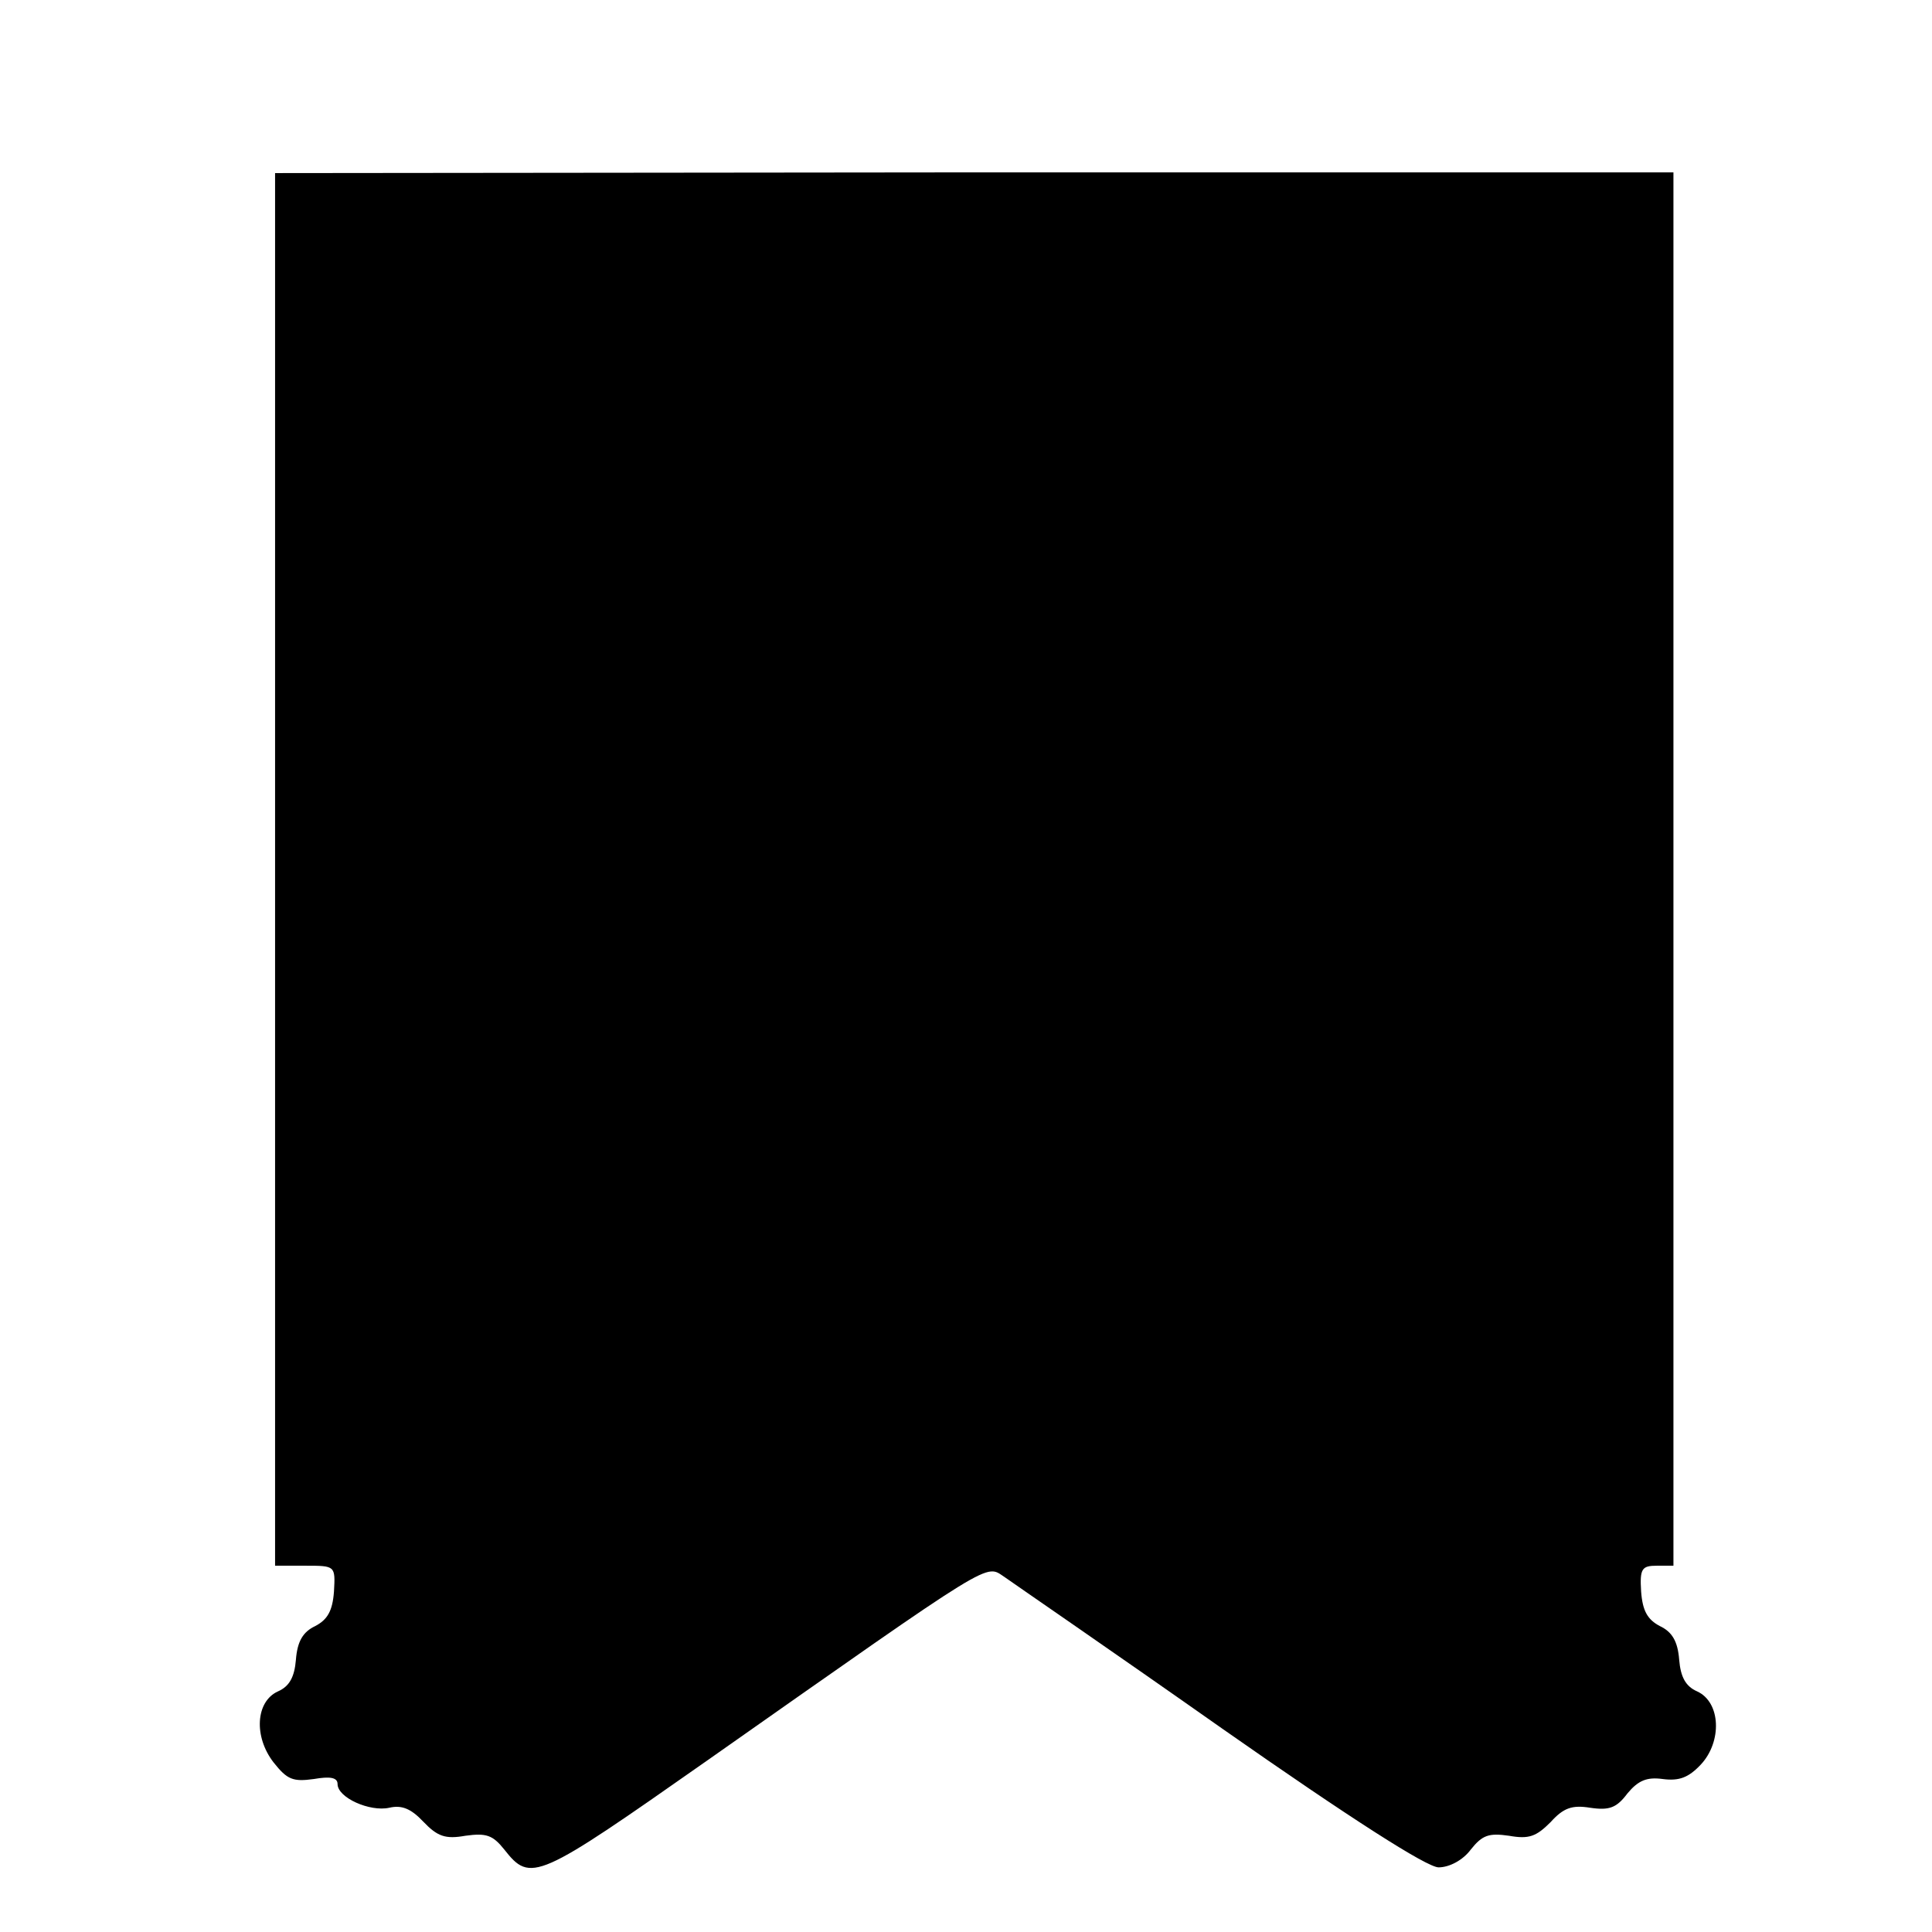
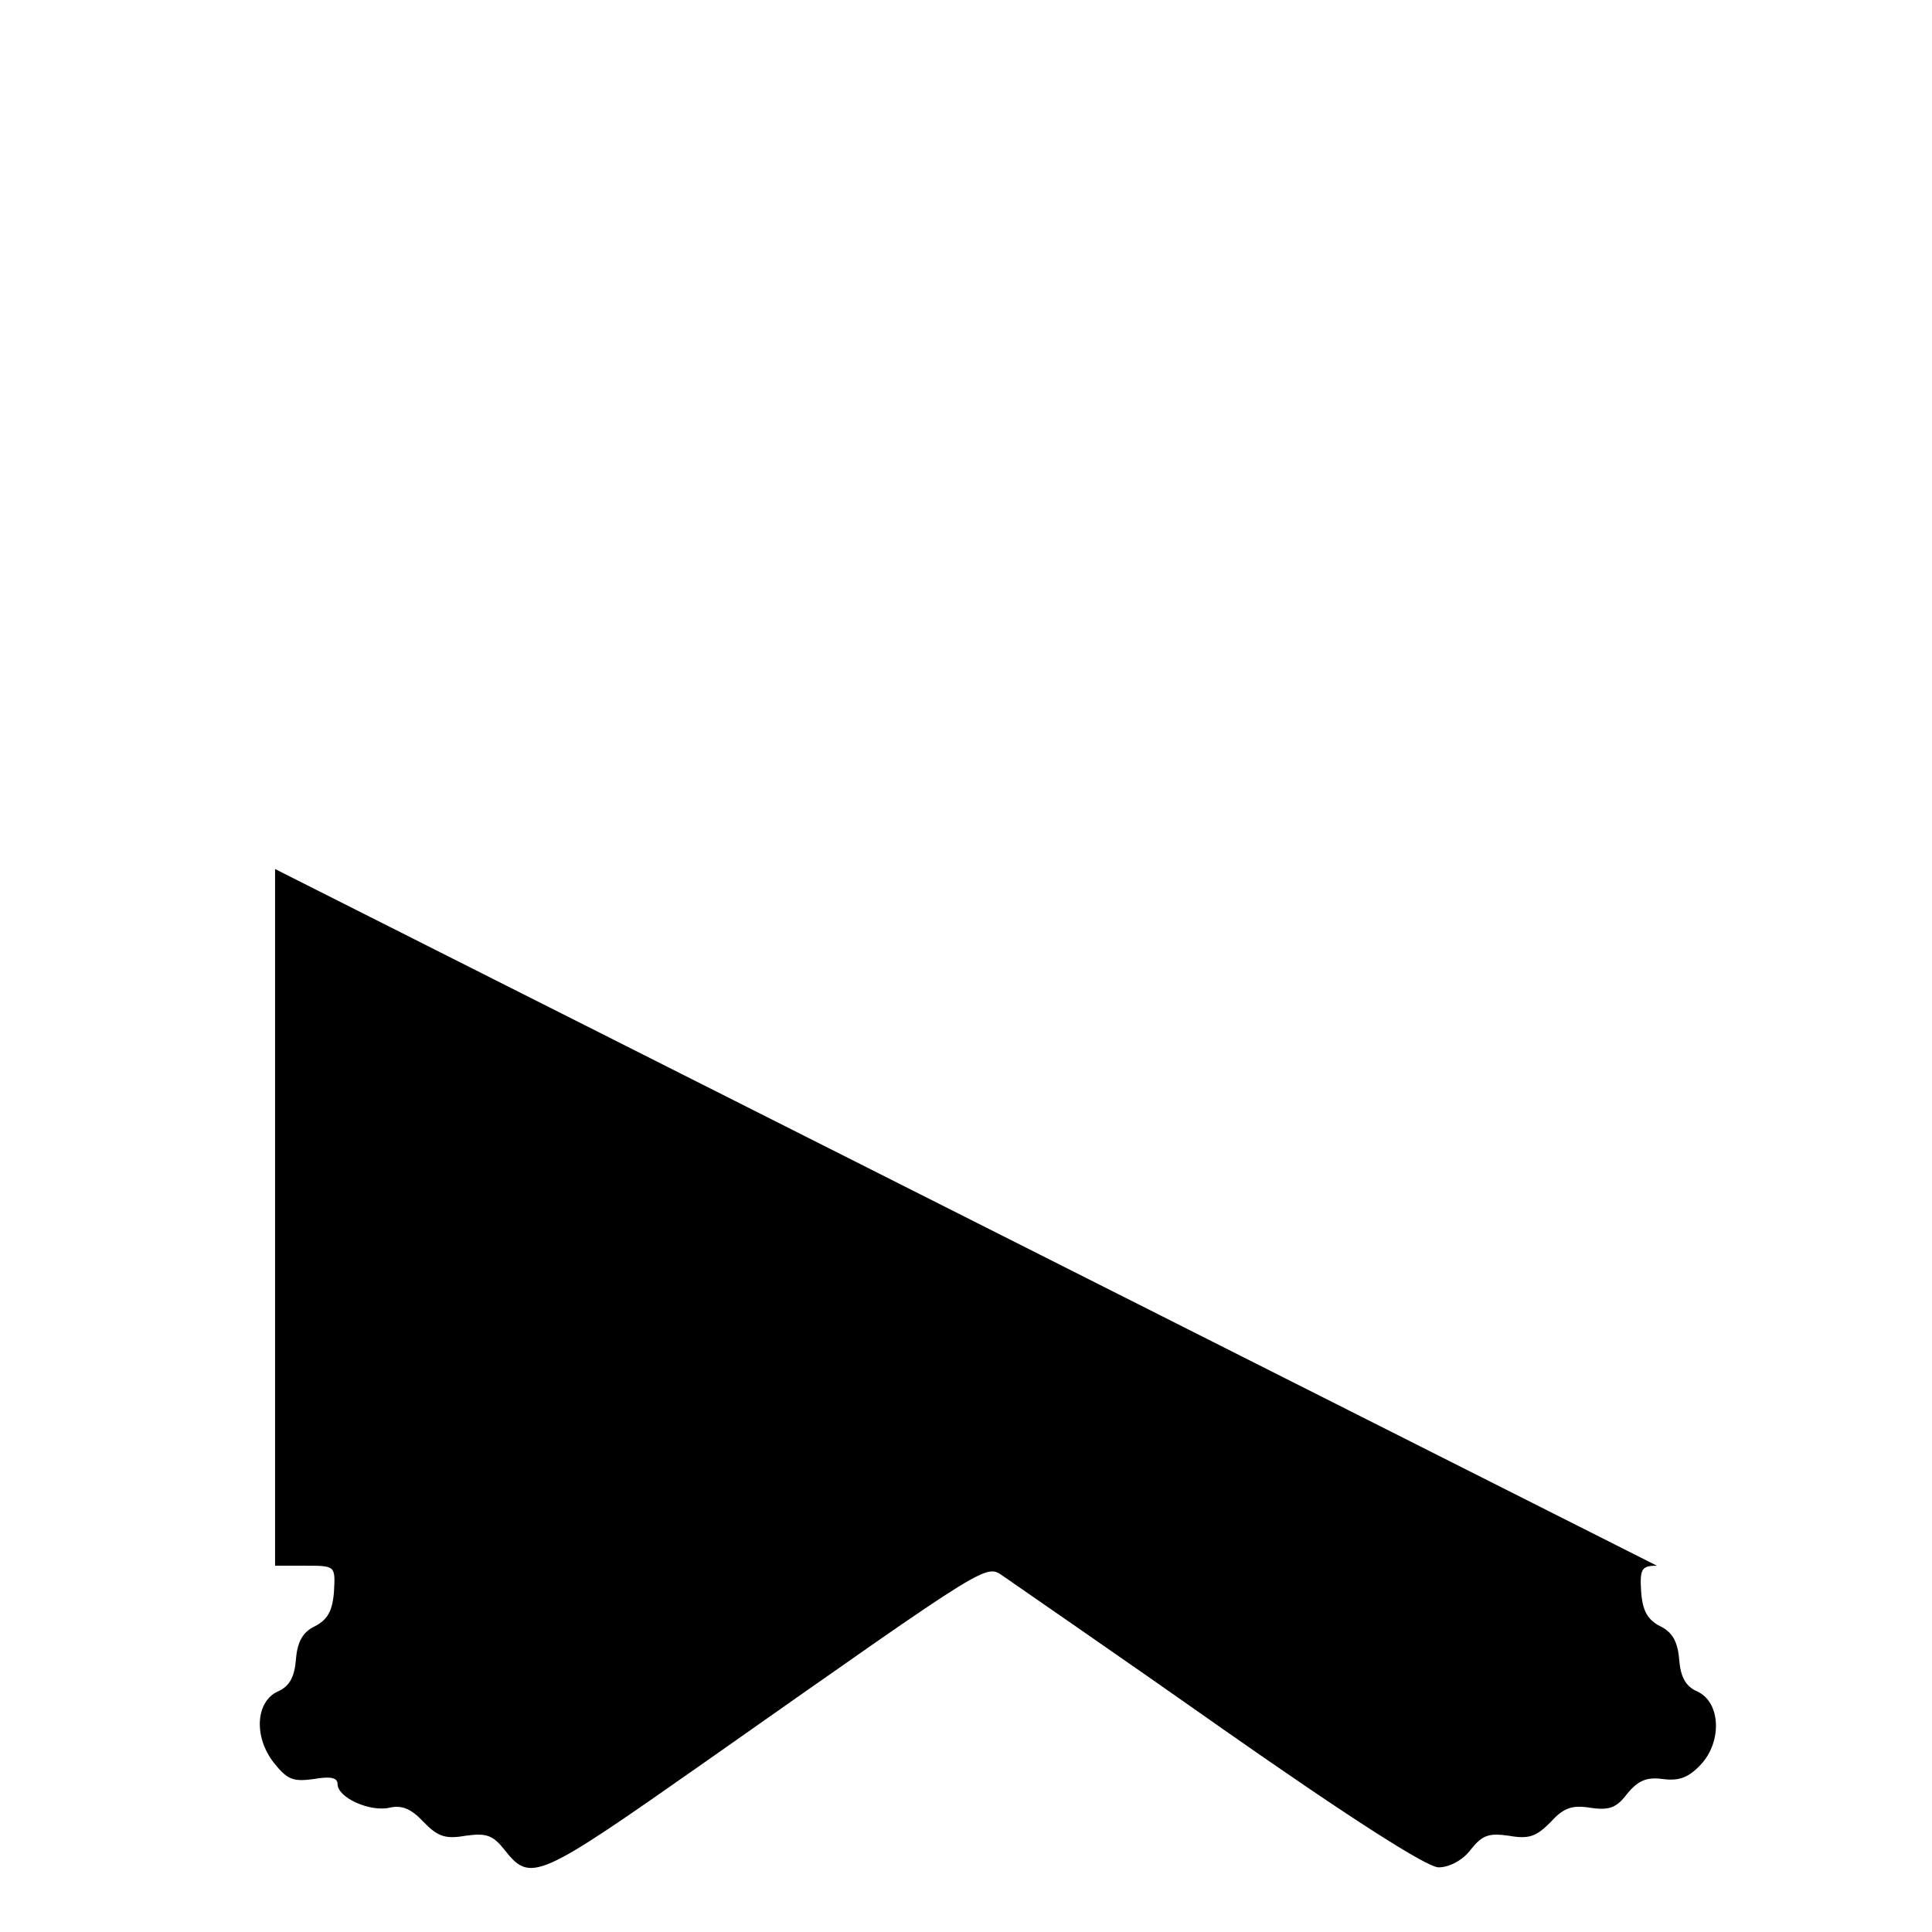
<svg xmlns="http://www.w3.org/2000/svg" version="1.0" width="269pt" height="269pt" viewBox="0 0 269 269" preserveAspectRatio="xMidYMid meet">
  <g transform="translate(0,269) scale(0.1,-0.1)" fill="#000000" stroke="none">
-     <path d="M383 1480 l0 -970 42 0 c42 0 42 0 40 -36 -2 -27 -9 -39 -26 -48 -17 -8 -25 -21 -27 -47 -2 -24 -9 -37 -25 -44 -31 -14 -34 -63 -6 -99 19 -24 27 -27 56 -23 23 4 33 2 33 -7 0 -19 45 -39 72 -33 17 4 30 -1 47 -19 20 -21 31 -25 59 -20 29 4 38 1 54 -19 37 -47 45 -43 283 124 407 286 386 273 414 255 14 -10 151 -104 303 -211 180 -126 285 -193 301 -193 15 0 34 10 45 25 16 20 25 23 53 19 28 -5 38 -1 58 19 18 20 30 24 55 20 27 -4 37 0 52 20 15 18 27 23 49 20 23 -3 36 2 53 20 30 32 28 87 -5 102 -16 7 -23 20 -25 44 -2 26 -10 39 -27 47 -17 9 -24 21 -26 48 -2 32 1 36 22 36 l23 0 0 970 0 970 -973 0 -974 -1 0 -969z" />
+     <path d="M383 1480 l0 -970 42 0 c42 0 42 0 40 -36 -2 -27 -9 -39 -26 -48 -17 -8 -25 -21 -27 -47 -2 -24 -9 -37 -25 -44 -31 -14 -34 -63 -6 -99 19 -24 27 -27 56 -23 23 4 33 2 33 -7 0 -19 45 -39 72 -33 17 4 30 -1 47 -19 20 -21 31 -25 59 -20 29 4 38 1 54 -19 37 -47 45 -43 283 124 407 286 386 273 414 255 14 -10 151 -104 303 -211 180 -126 285 -193 301 -193 15 0 34 10 45 25 16 20 25 23 53 19 28 -5 38 -1 58 19 18 20 30 24 55 20 27 -4 37 0 52 20 15 18 27 23 49 20 23 -3 36 2 53 20 30 32 28 87 -5 102 -16 7 -23 20 -25 44 -2 26 -10 39 -27 47 -17 9 -24 21 -26 48 -2 32 1 36 22 36 z" />
  </g>
</svg>